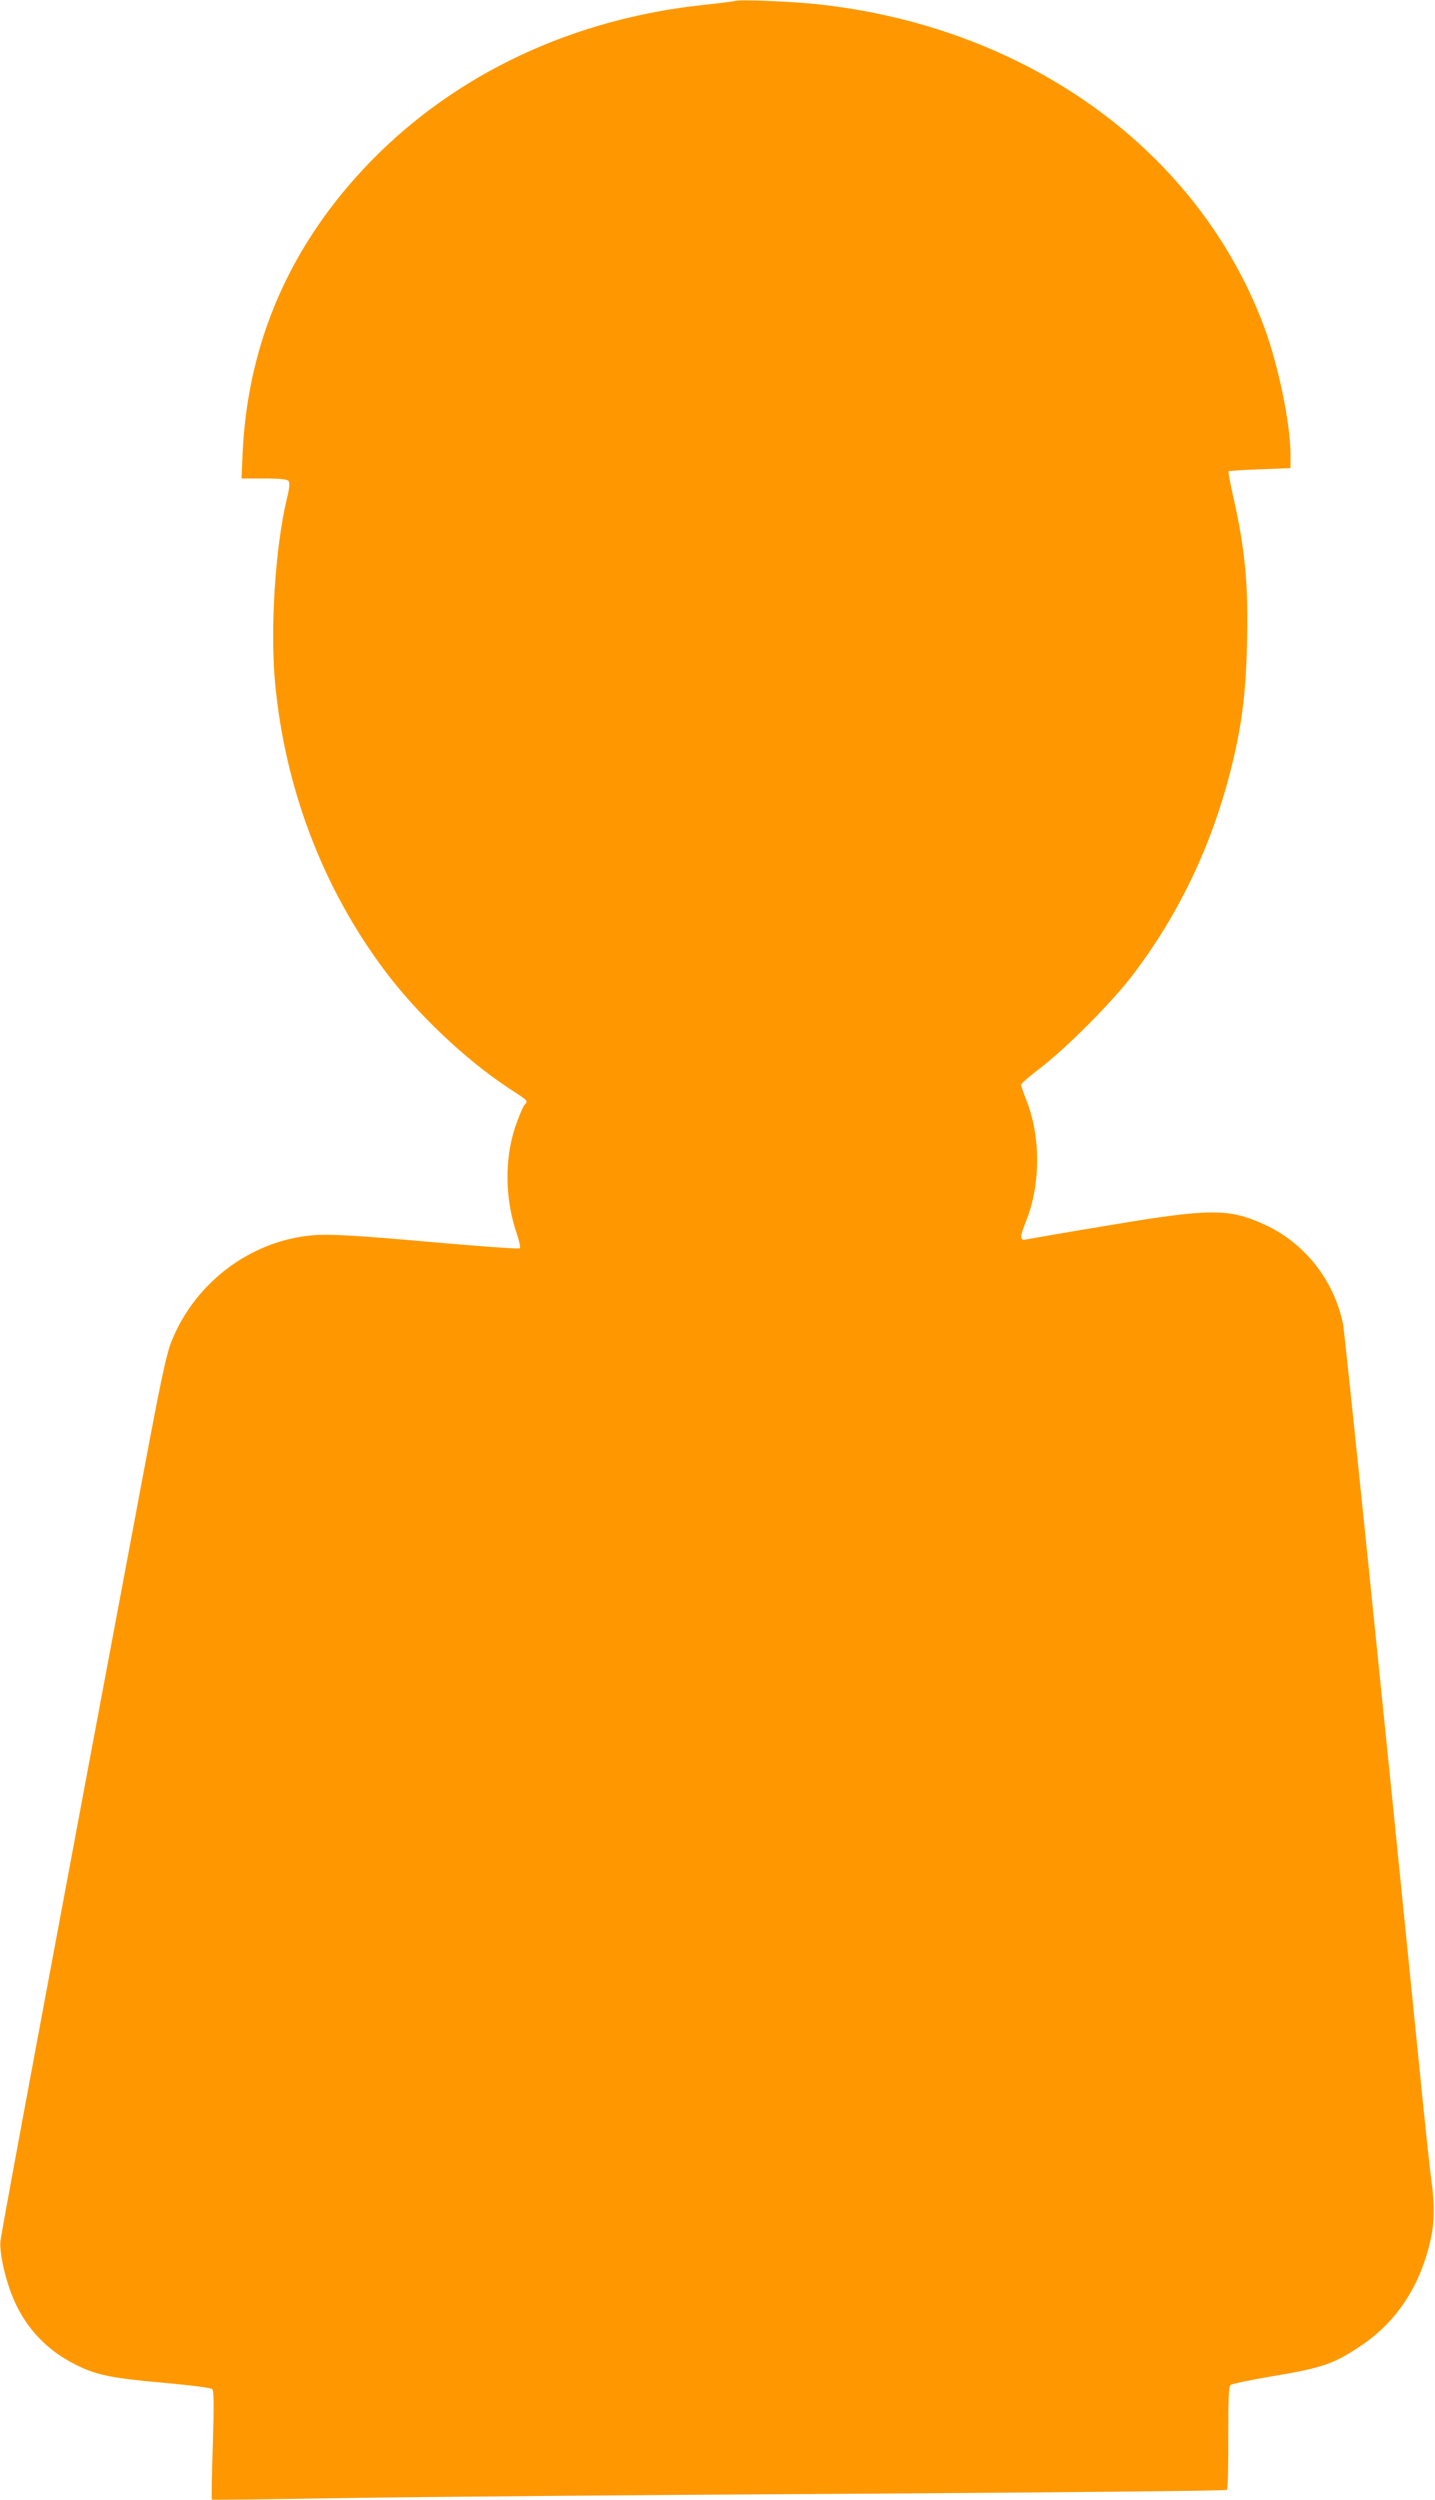
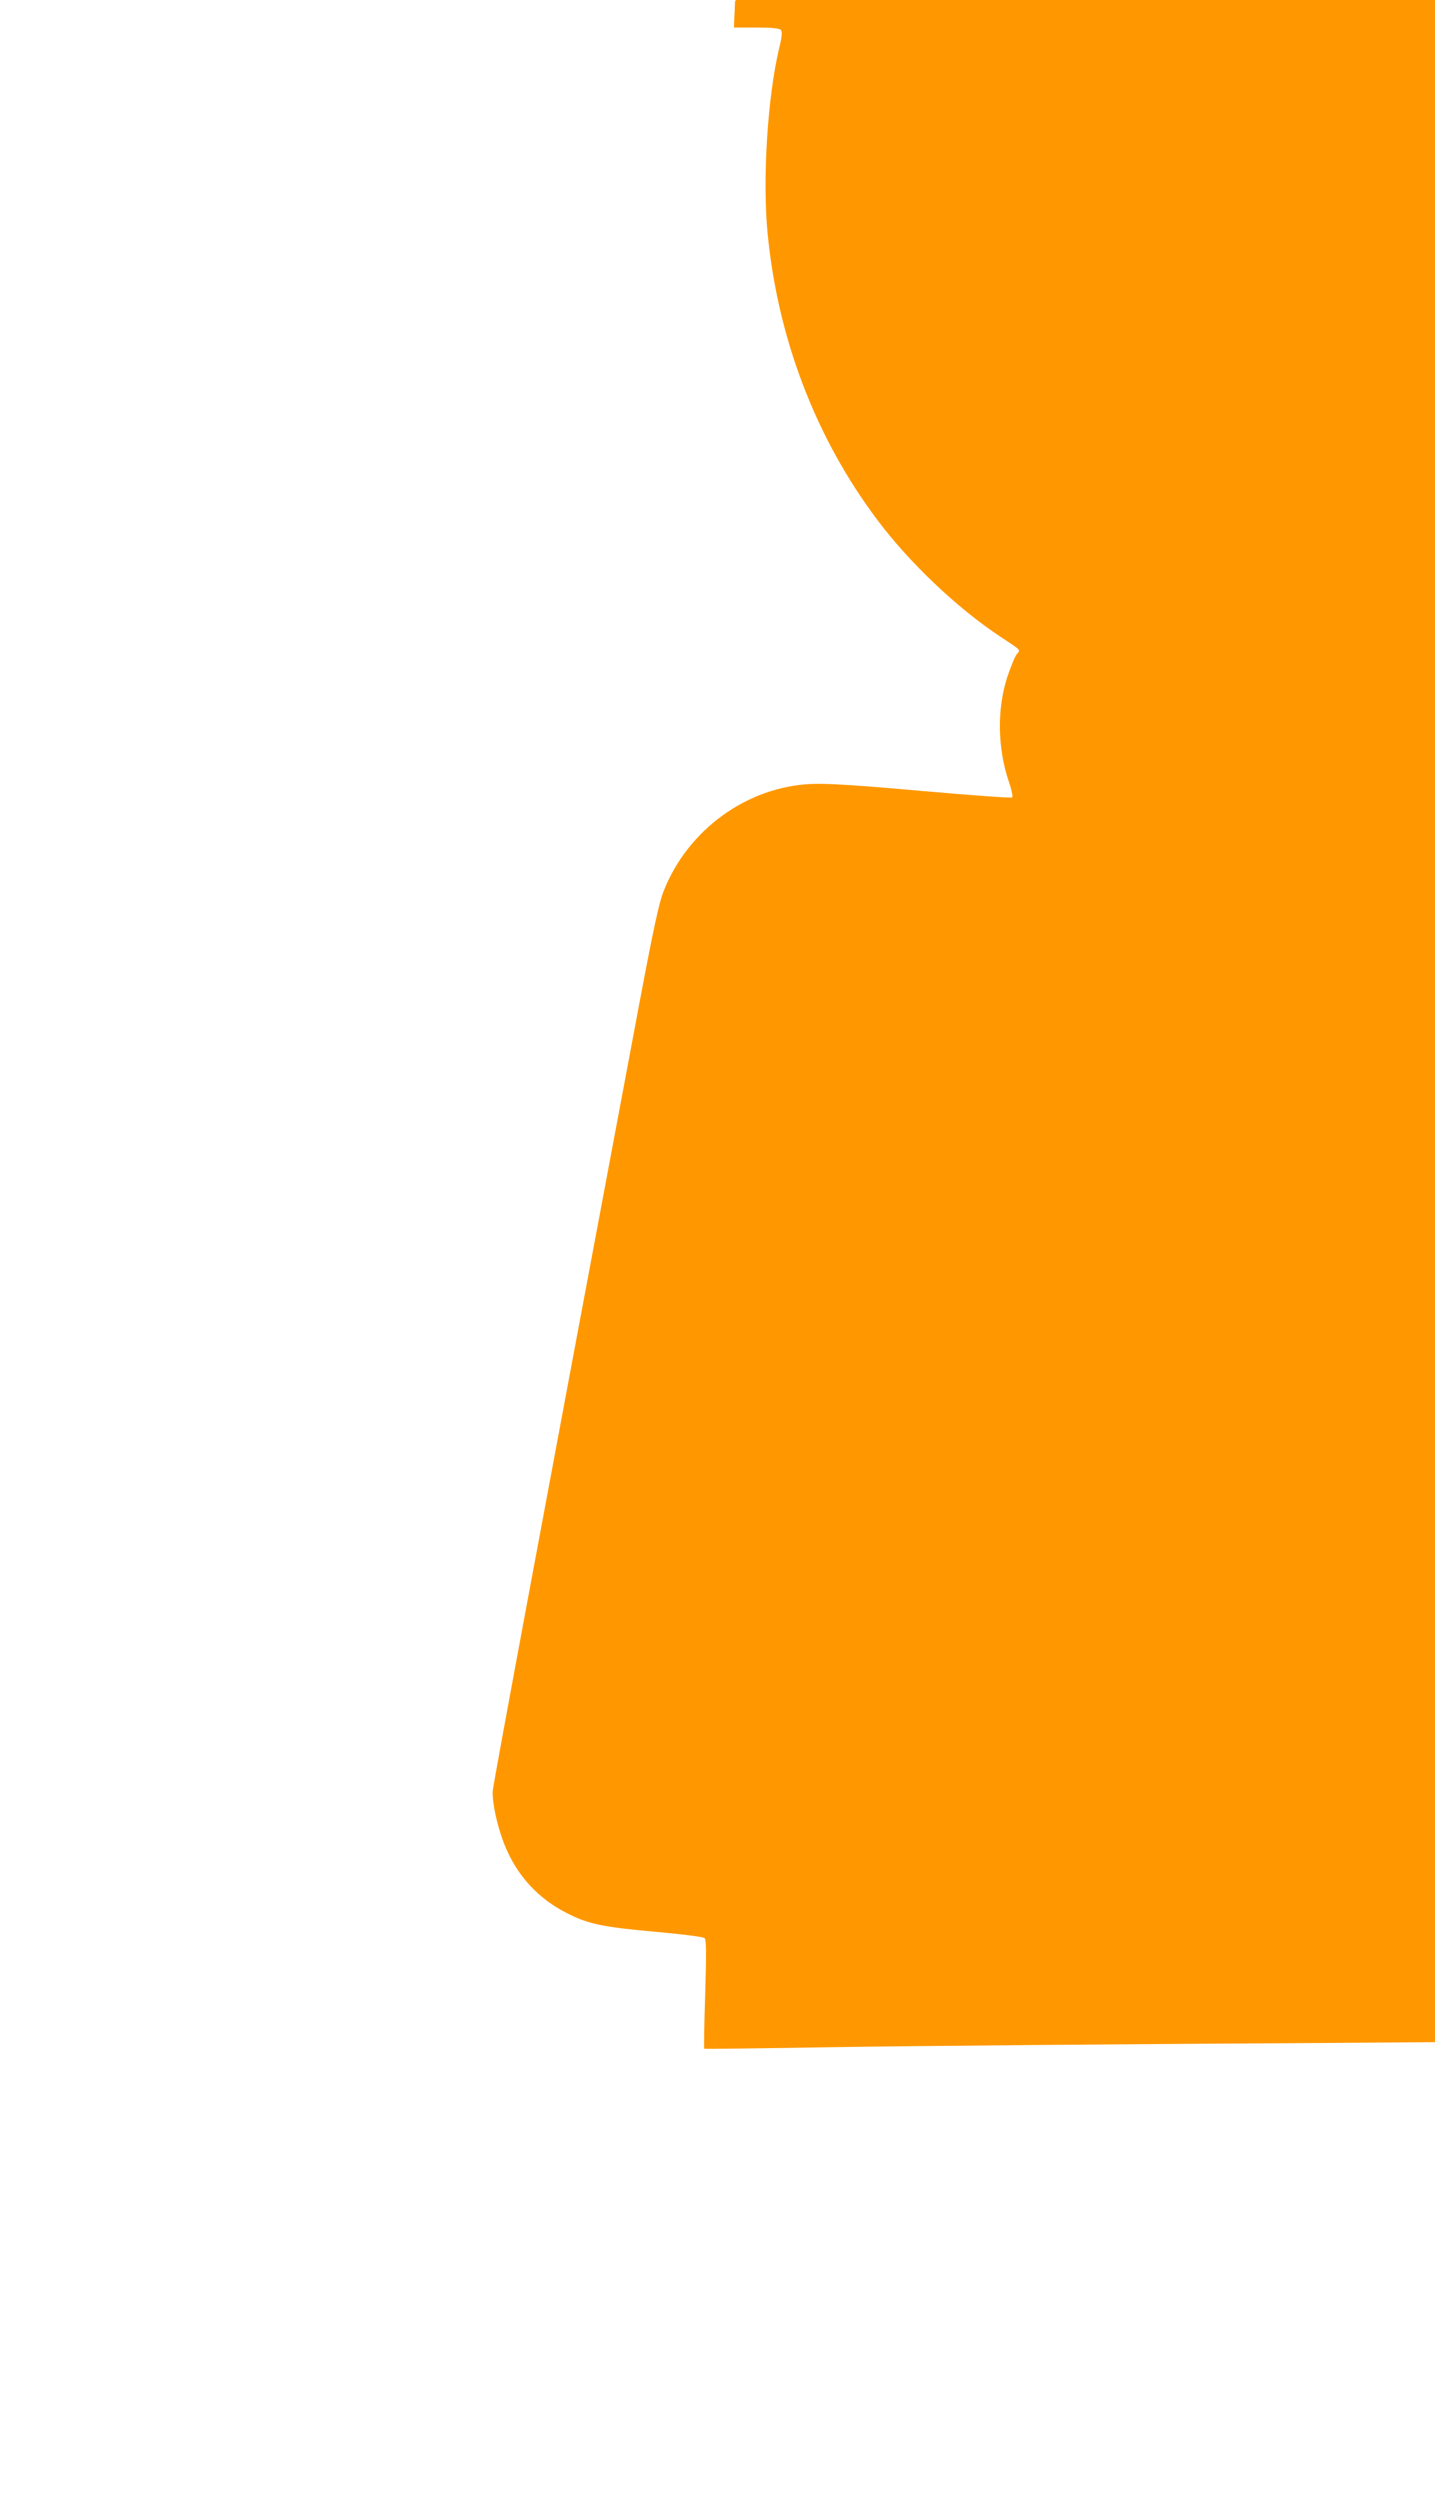
<svg xmlns="http://www.w3.org/2000/svg" version="1.0" width="735pt" height="1280pt" viewBox="0 0 735 1280" preserveAspectRatio="xMidYMid meet">
  <g transform="translate(0,1280) scale(0.1,-0.1)" fill="#ff9800" stroke="none">
-     <path d="M3765 12795 c-5 -2 -77 -11 -160 -20 -670 -71 -1267 -351 -1706 -801 -409 -421 -628 -918 -656 -1488 l-6 -136 115 0 c81 0 119 -4 126 -13 7 -8 5 -36 -9 -92 -59 -247 -86 -665 -60 -942 51 -543 247 -1055 564 -1476 166 -221 410 -451 627 -595 110 -72 106 -68 87 -89 -9 -10 -30 -61 -48 -113 -55 -165 -53 -368 7 -544 13 -38 21 -73 16 -78 -4 -4 -212 11 -462 33 -333 30 -484 39 -565 36 -329 -14 -631 -232 -756 -544 -25 -60 -53 -192 -125 -573 -489 -2602 -748 -3993 -752 -4037 -5 -66 30 -215 74 -310 63 -139 167 -248 306 -318 106 -55 187 -72 450 -95 143 -13 248 -26 255 -33 9 -9 9 -81 3 -287 -5 -151 -7 -277 -5 -279 2 -2 305 2 672 8 367 6 1534 16 2593 22 1059 7 1929 15 1934 20 5 4 8 124 7 267 0 199 2 262 12 270 7 6 96 25 197 42 271 45 328 64 466 156 184 121 307 306 360 540 22 92 23 186 6 304 -6 47 -28 243 -47 435 -206 2052 -397 3911 -406 3955 -46 225 -198 418 -405 511 -181 82 -276 82 -794 -5 -217 -36 -407 -69 -422 -72 -36 -7 -36 9 -3 92 76 189 76 438 1 623 -14 36 -26 70 -26 76 0 7 44 45 98 86 134 102 380 349 484 490 230 307 392 648 489 1025 58 229 80 393 86 656 8 306 -10 491 -73 766 -14 63 -24 116 -21 119 3 2 75 7 161 10 l156 6 0 66 c0 160 -62 460 -135 657 -336 899 -1200 1528 -2267 1650 -138 16 -422 28 -443 19z" />
+     <path d="M3765 12795 l-6 -136 115 0 c81 0 119 -4 126 -13 7 -8 5 -36 -9 -92 -59 -247 -86 -665 -60 -942 51 -543 247 -1055 564 -1476 166 -221 410 -451 627 -595 110 -72 106 -68 87 -89 -9 -10 -30 -61 -48 -113 -55 -165 -53 -368 7 -544 13 -38 21 -73 16 -78 -4 -4 -212 11 -462 33 -333 30 -484 39 -565 36 -329 -14 -631 -232 -756 -544 -25 -60 -53 -192 -125 -573 -489 -2602 -748 -3993 -752 -4037 -5 -66 30 -215 74 -310 63 -139 167 -248 306 -318 106 -55 187 -72 450 -95 143 -13 248 -26 255 -33 9 -9 9 -81 3 -287 -5 -151 -7 -277 -5 -279 2 -2 305 2 672 8 367 6 1534 16 2593 22 1059 7 1929 15 1934 20 5 4 8 124 7 267 0 199 2 262 12 270 7 6 96 25 197 42 271 45 328 64 466 156 184 121 307 306 360 540 22 92 23 186 6 304 -6 47 -28 243 -47 435 -206 2052 -397 3911 -406 3955 -46 225 -198 418 -405 511 -181 82 -276 82 -794 -5 -217 -36 -407 -69 -422 -72 -36 -7 -36 9 -3 92 76 189 76 438 1 623 -14 36 -26 70 -26 76 0 7 44 45 98 86 134 102 380 349 484 490 230 307 392 648 489 1025 58 229 80 393 86 656 8 306 -10 491 -73 766 -14 63 -24 116 -21 119 3 2 75 7 161 10 l156 6 0 66 c0 160 -62 460 -135 657 -336 899 -1200 1528 -2267 1650 -138 16 -422 28 -443 19z" />
  </g>
</svg>